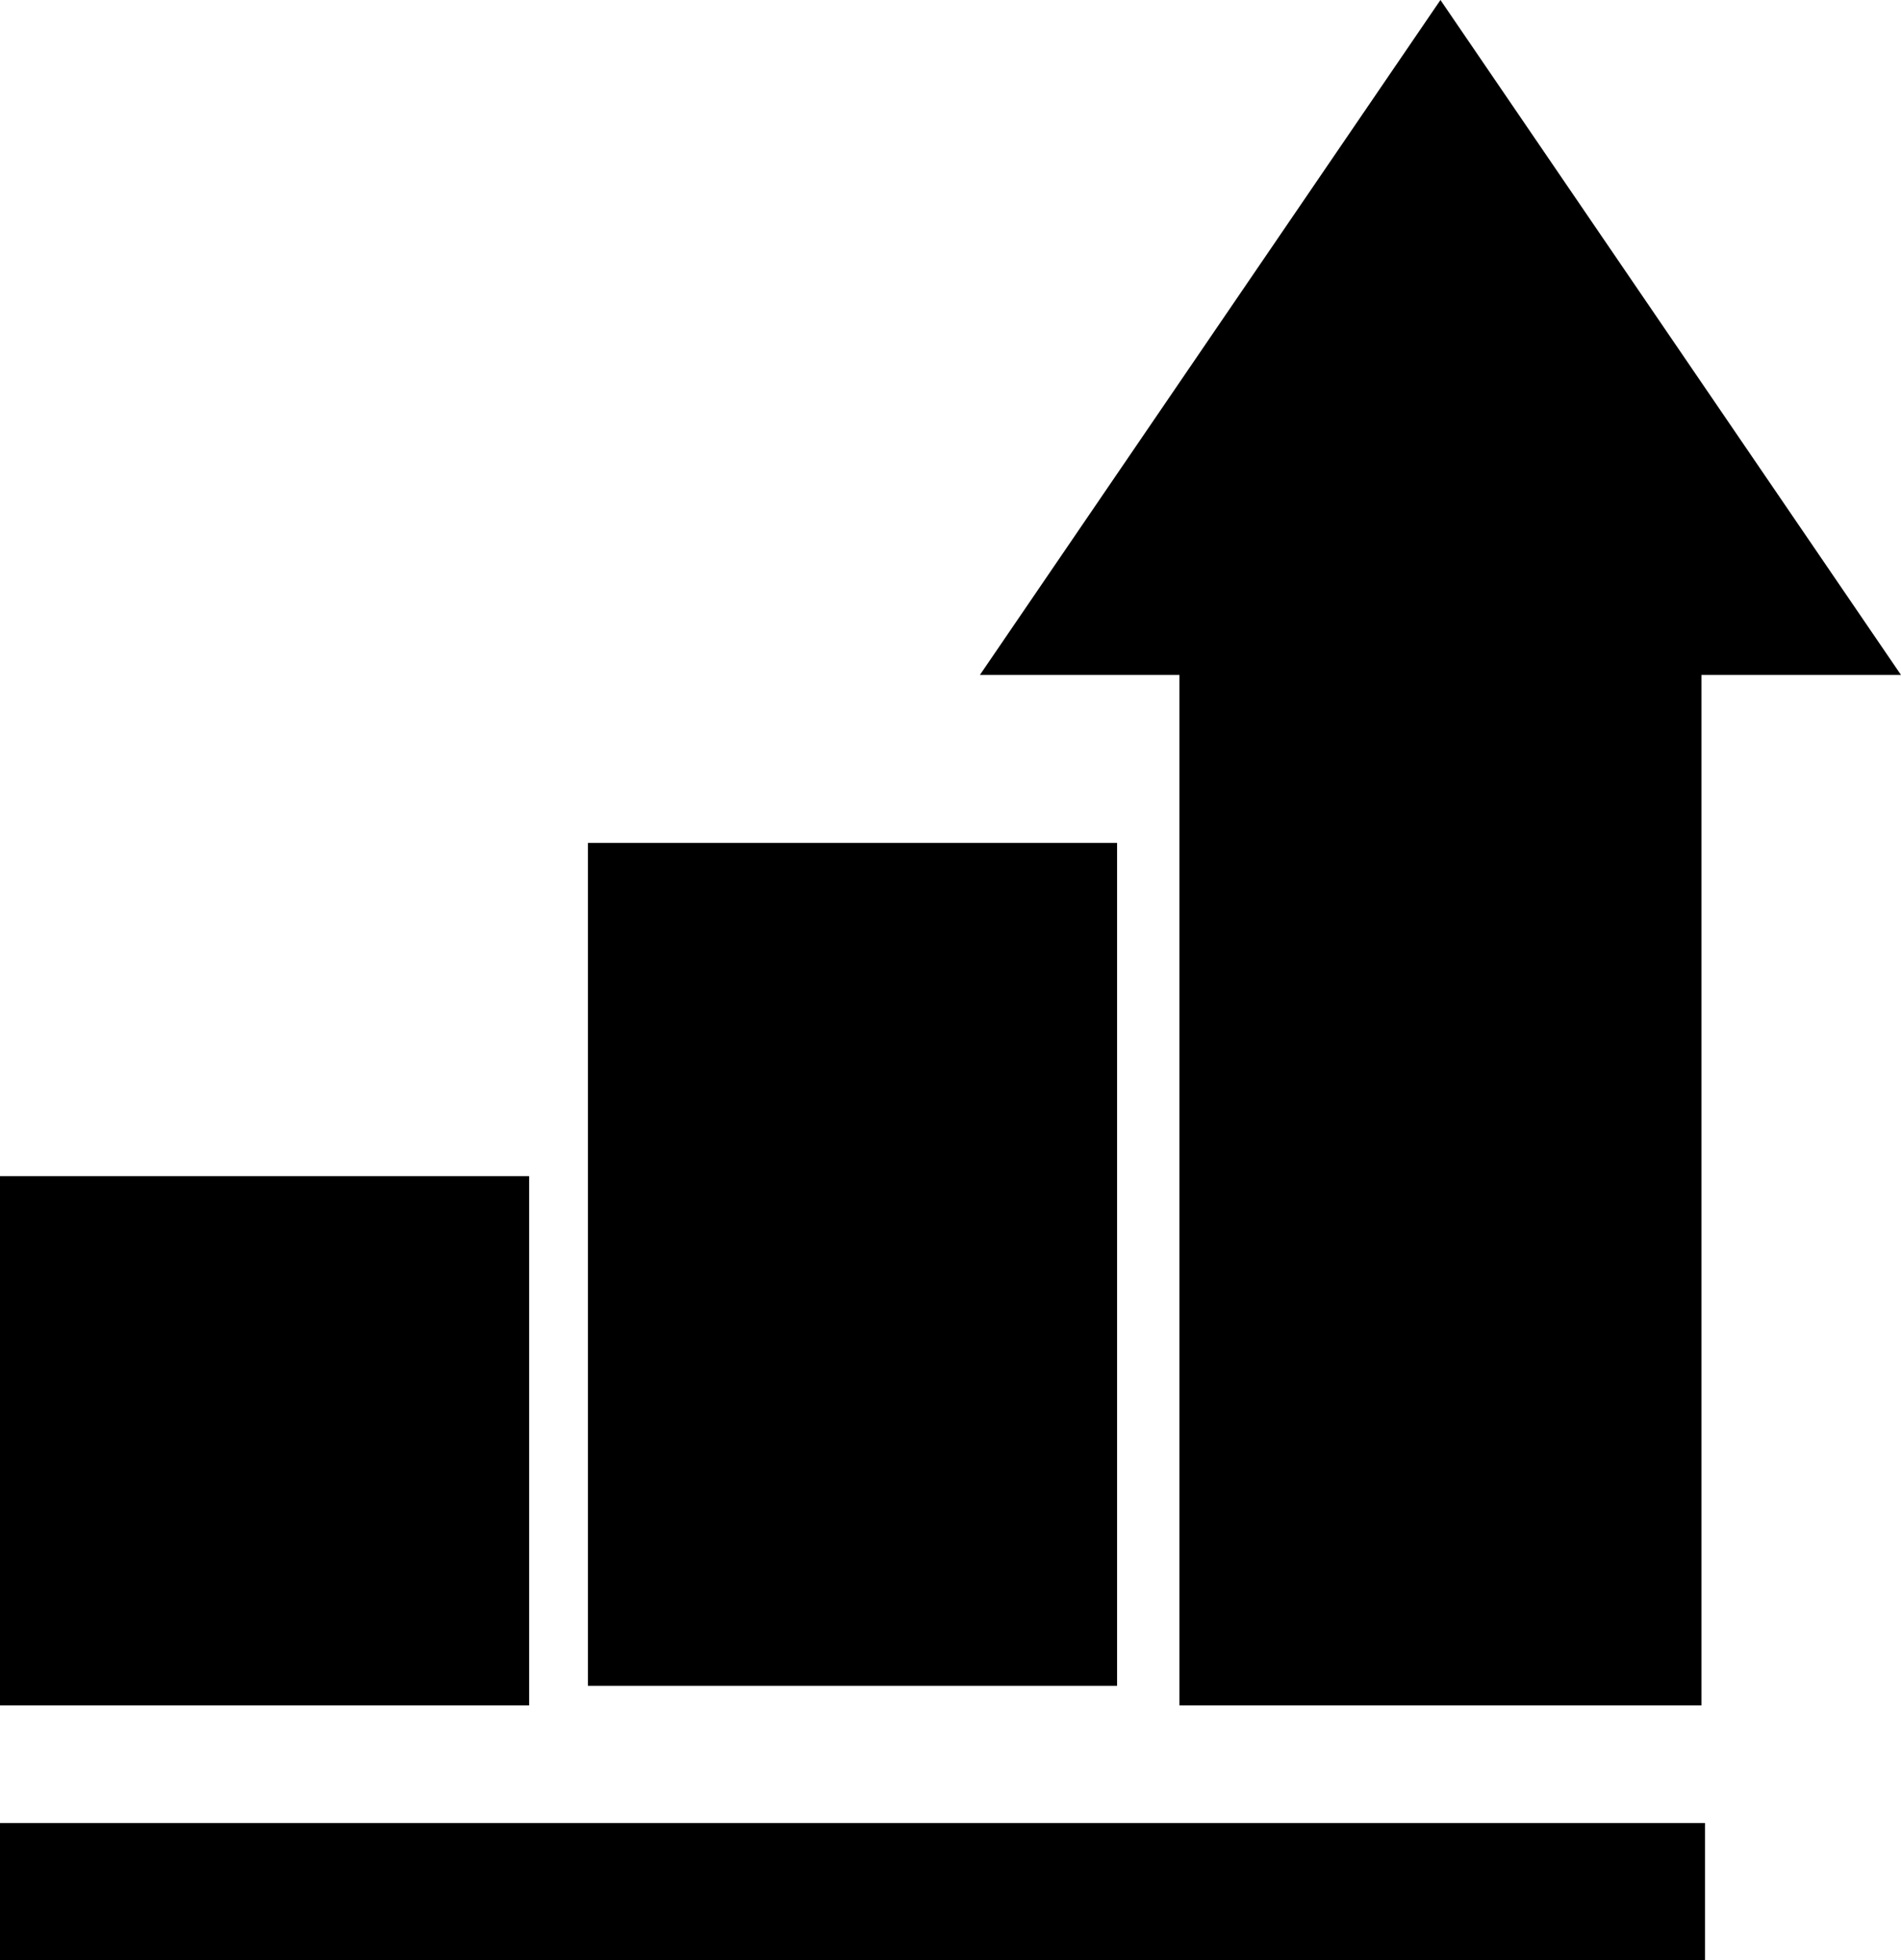
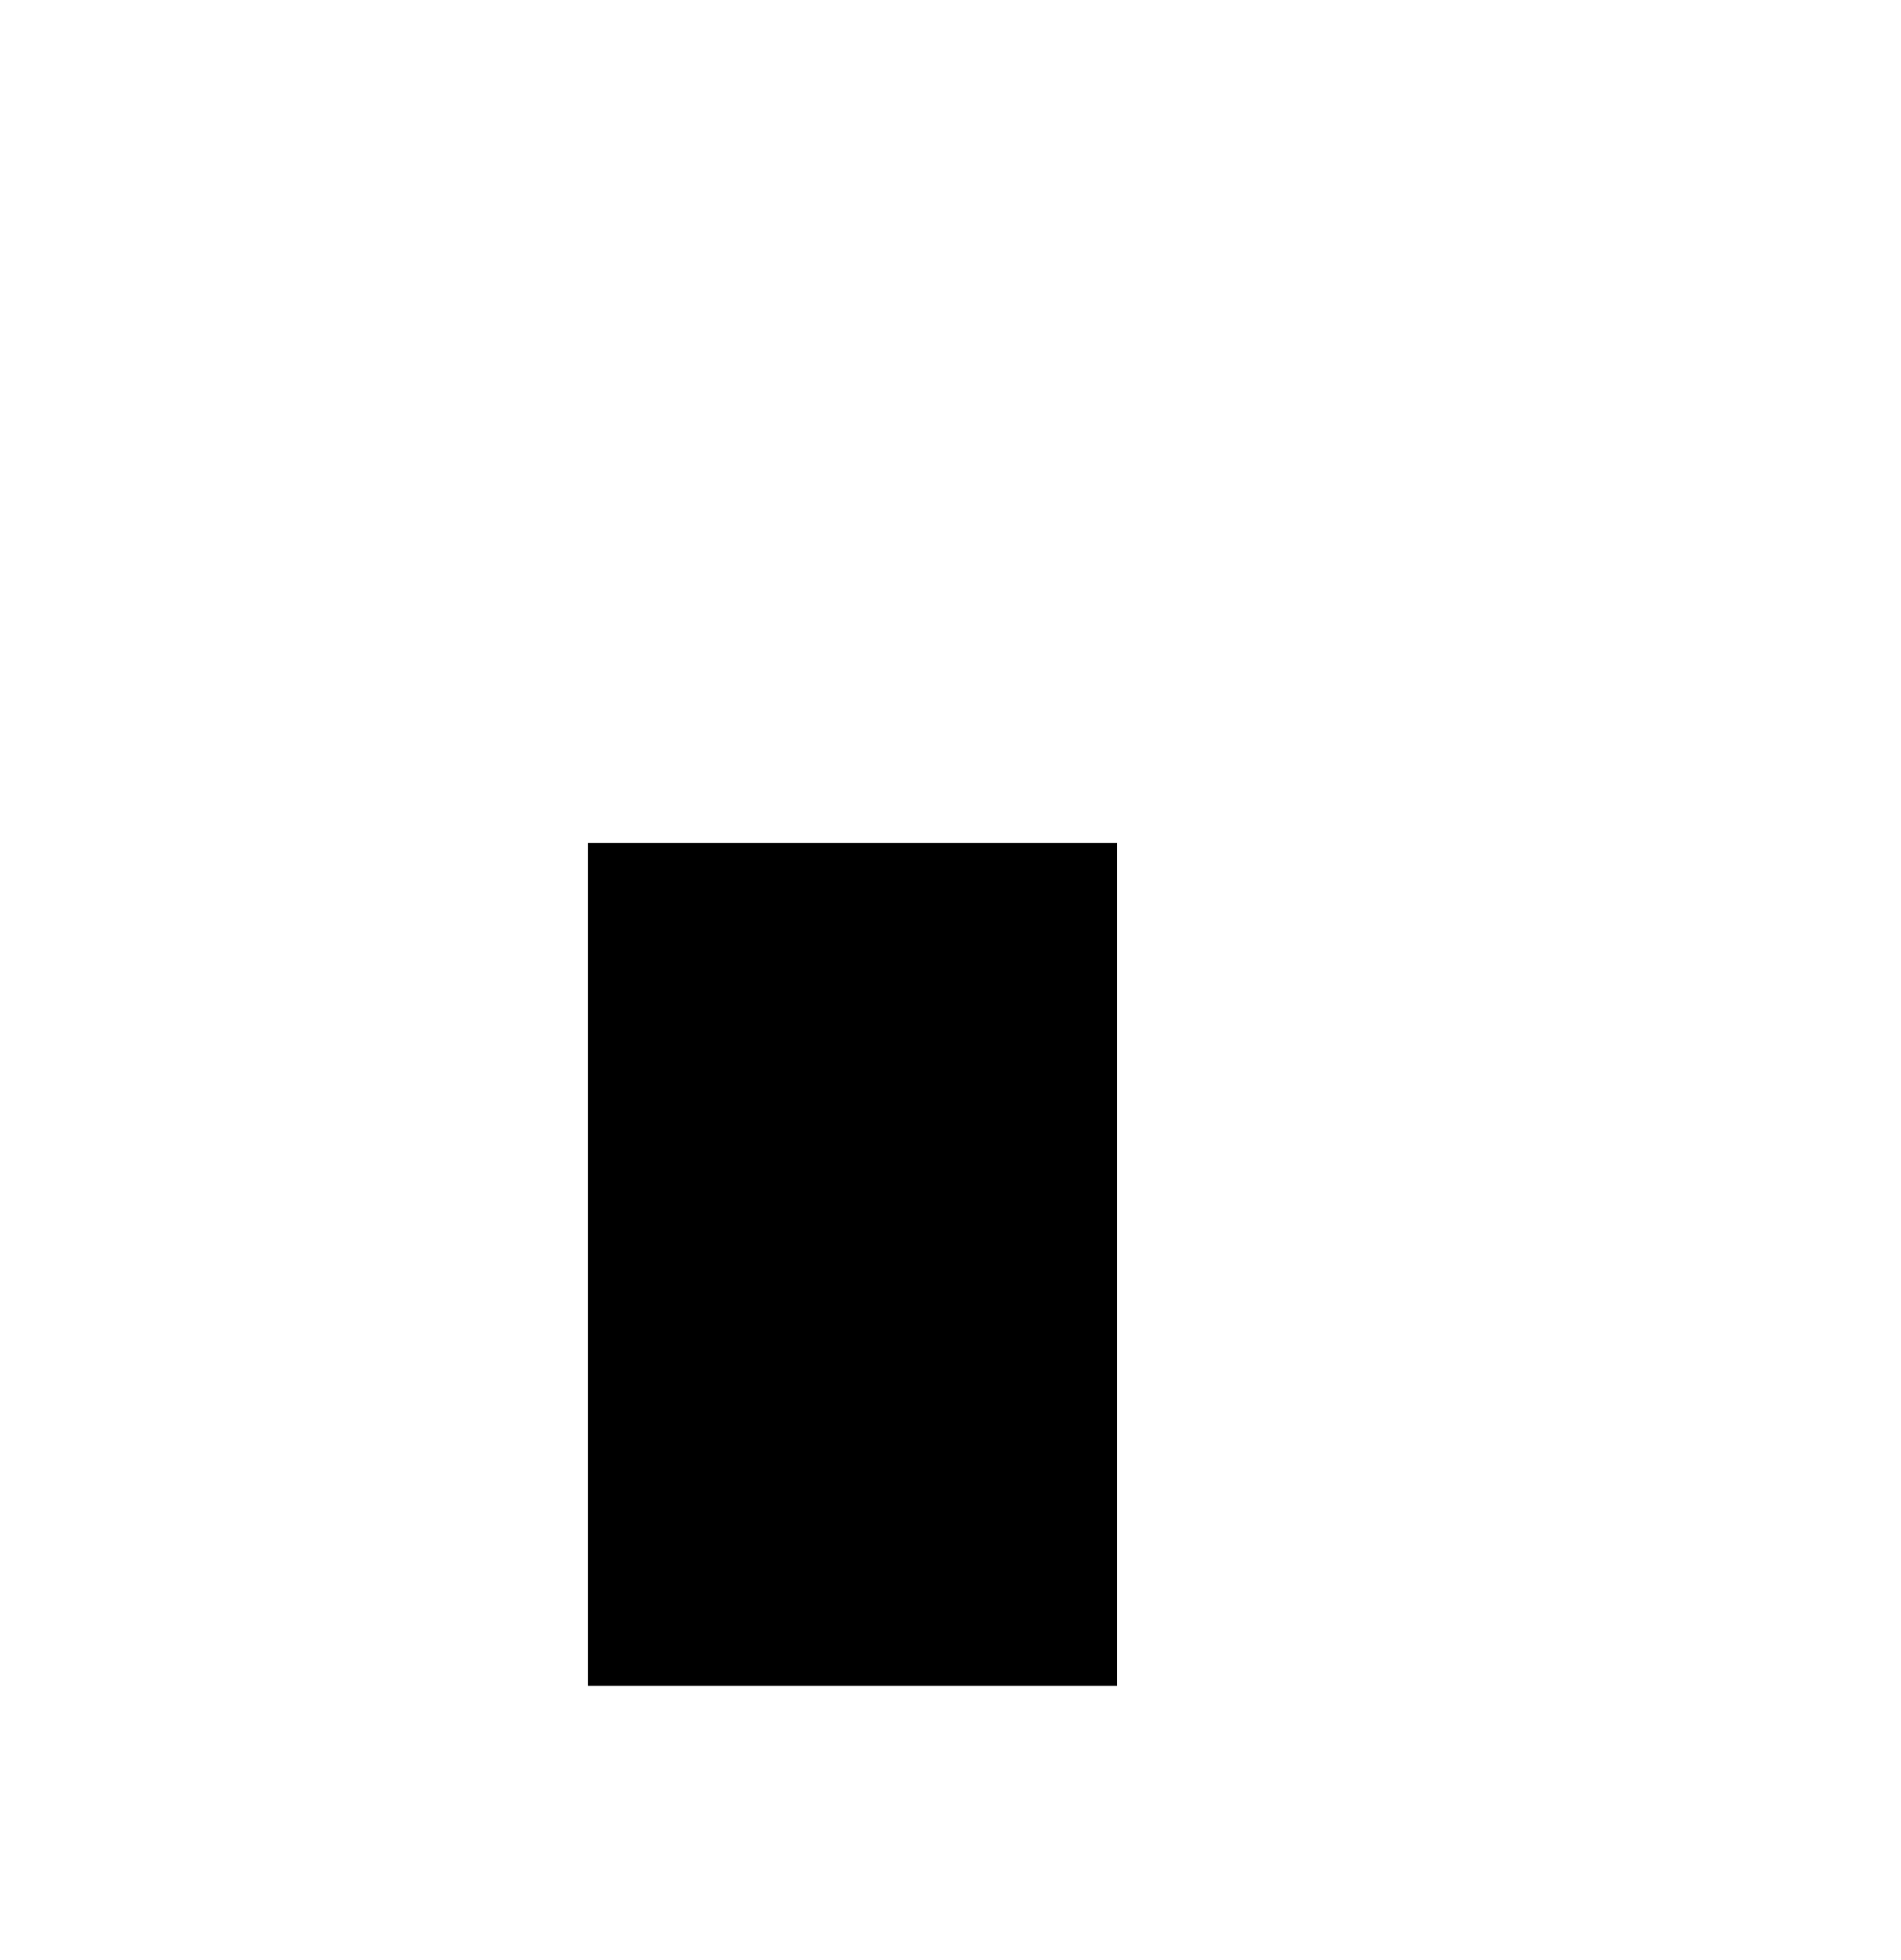
<svg xmlns="http://www.w3.org/2000/svg" height="100" viewBox="0 0 97 100" width="97">
  <g fill="currentColor">
-     <path d="m0 93h87v7h-87z" />
-     <path d="m86.818 87v-52.568h10.182l-23.5-34.432-23.5 34.432h10.182v52.568z" />
    <path d="m30 43h27v43h-27z" />
-     <path d="m0 60h27v27h-27z" />
  </g>
</svg>